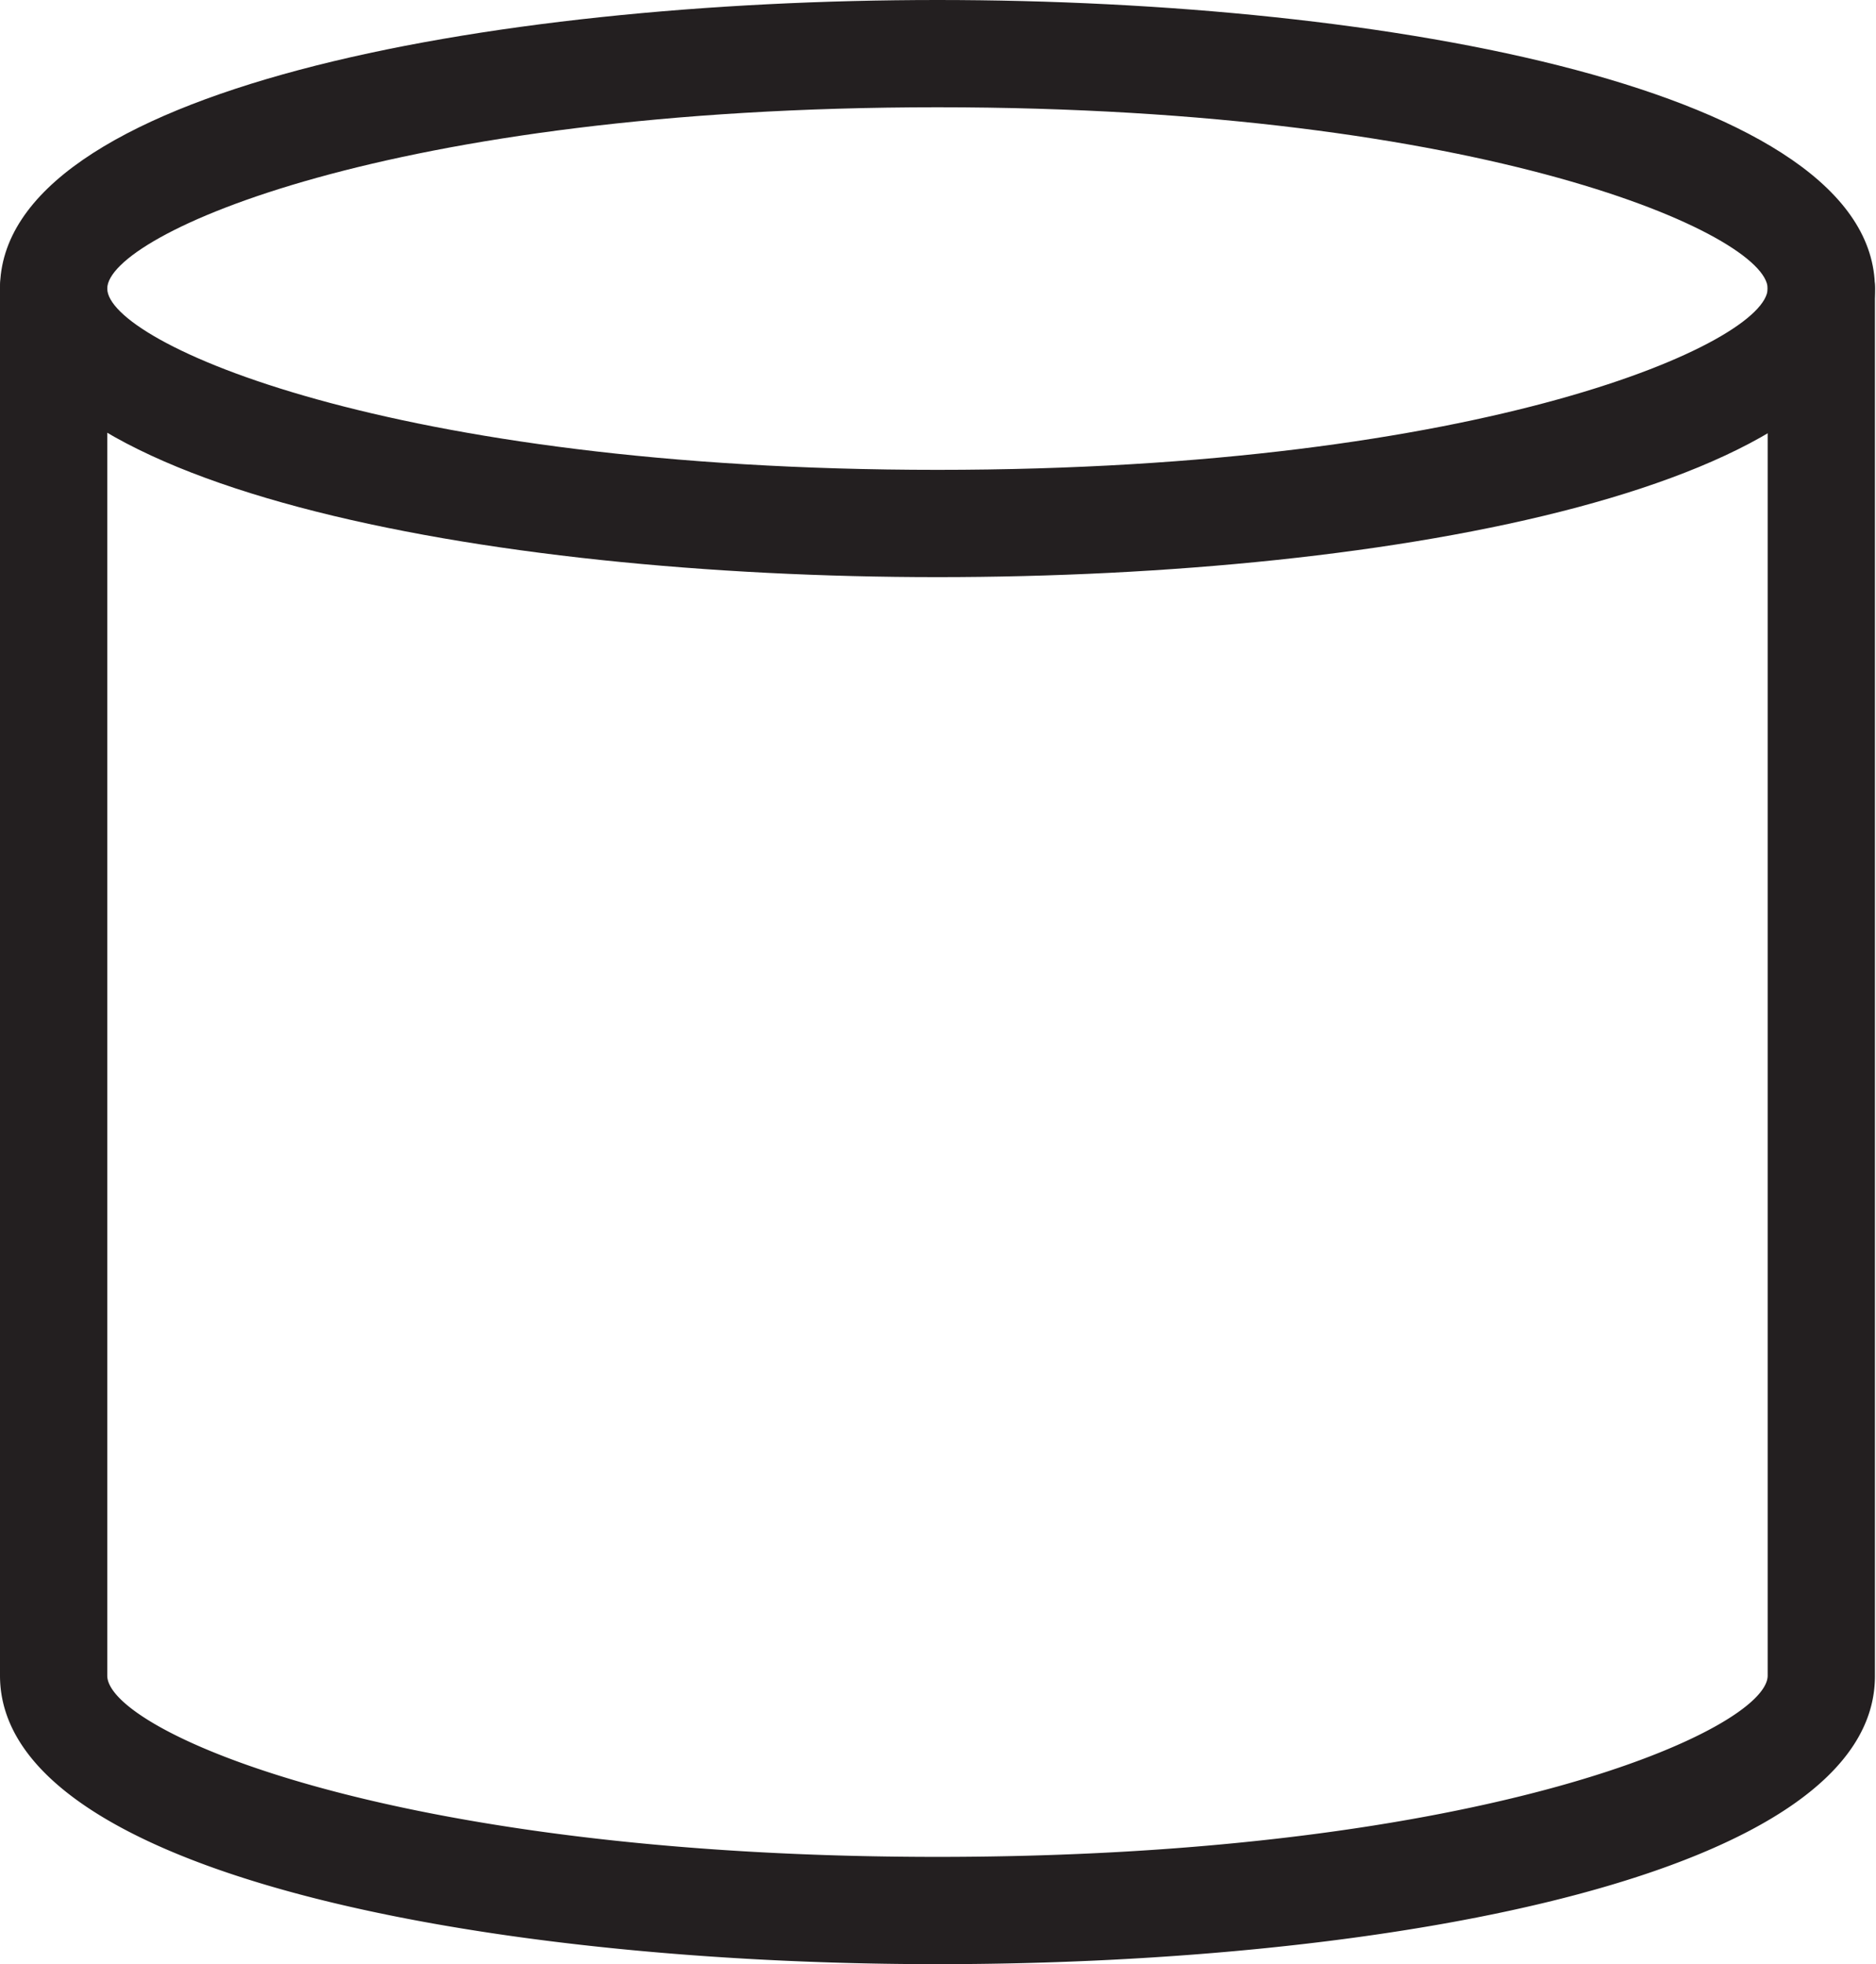
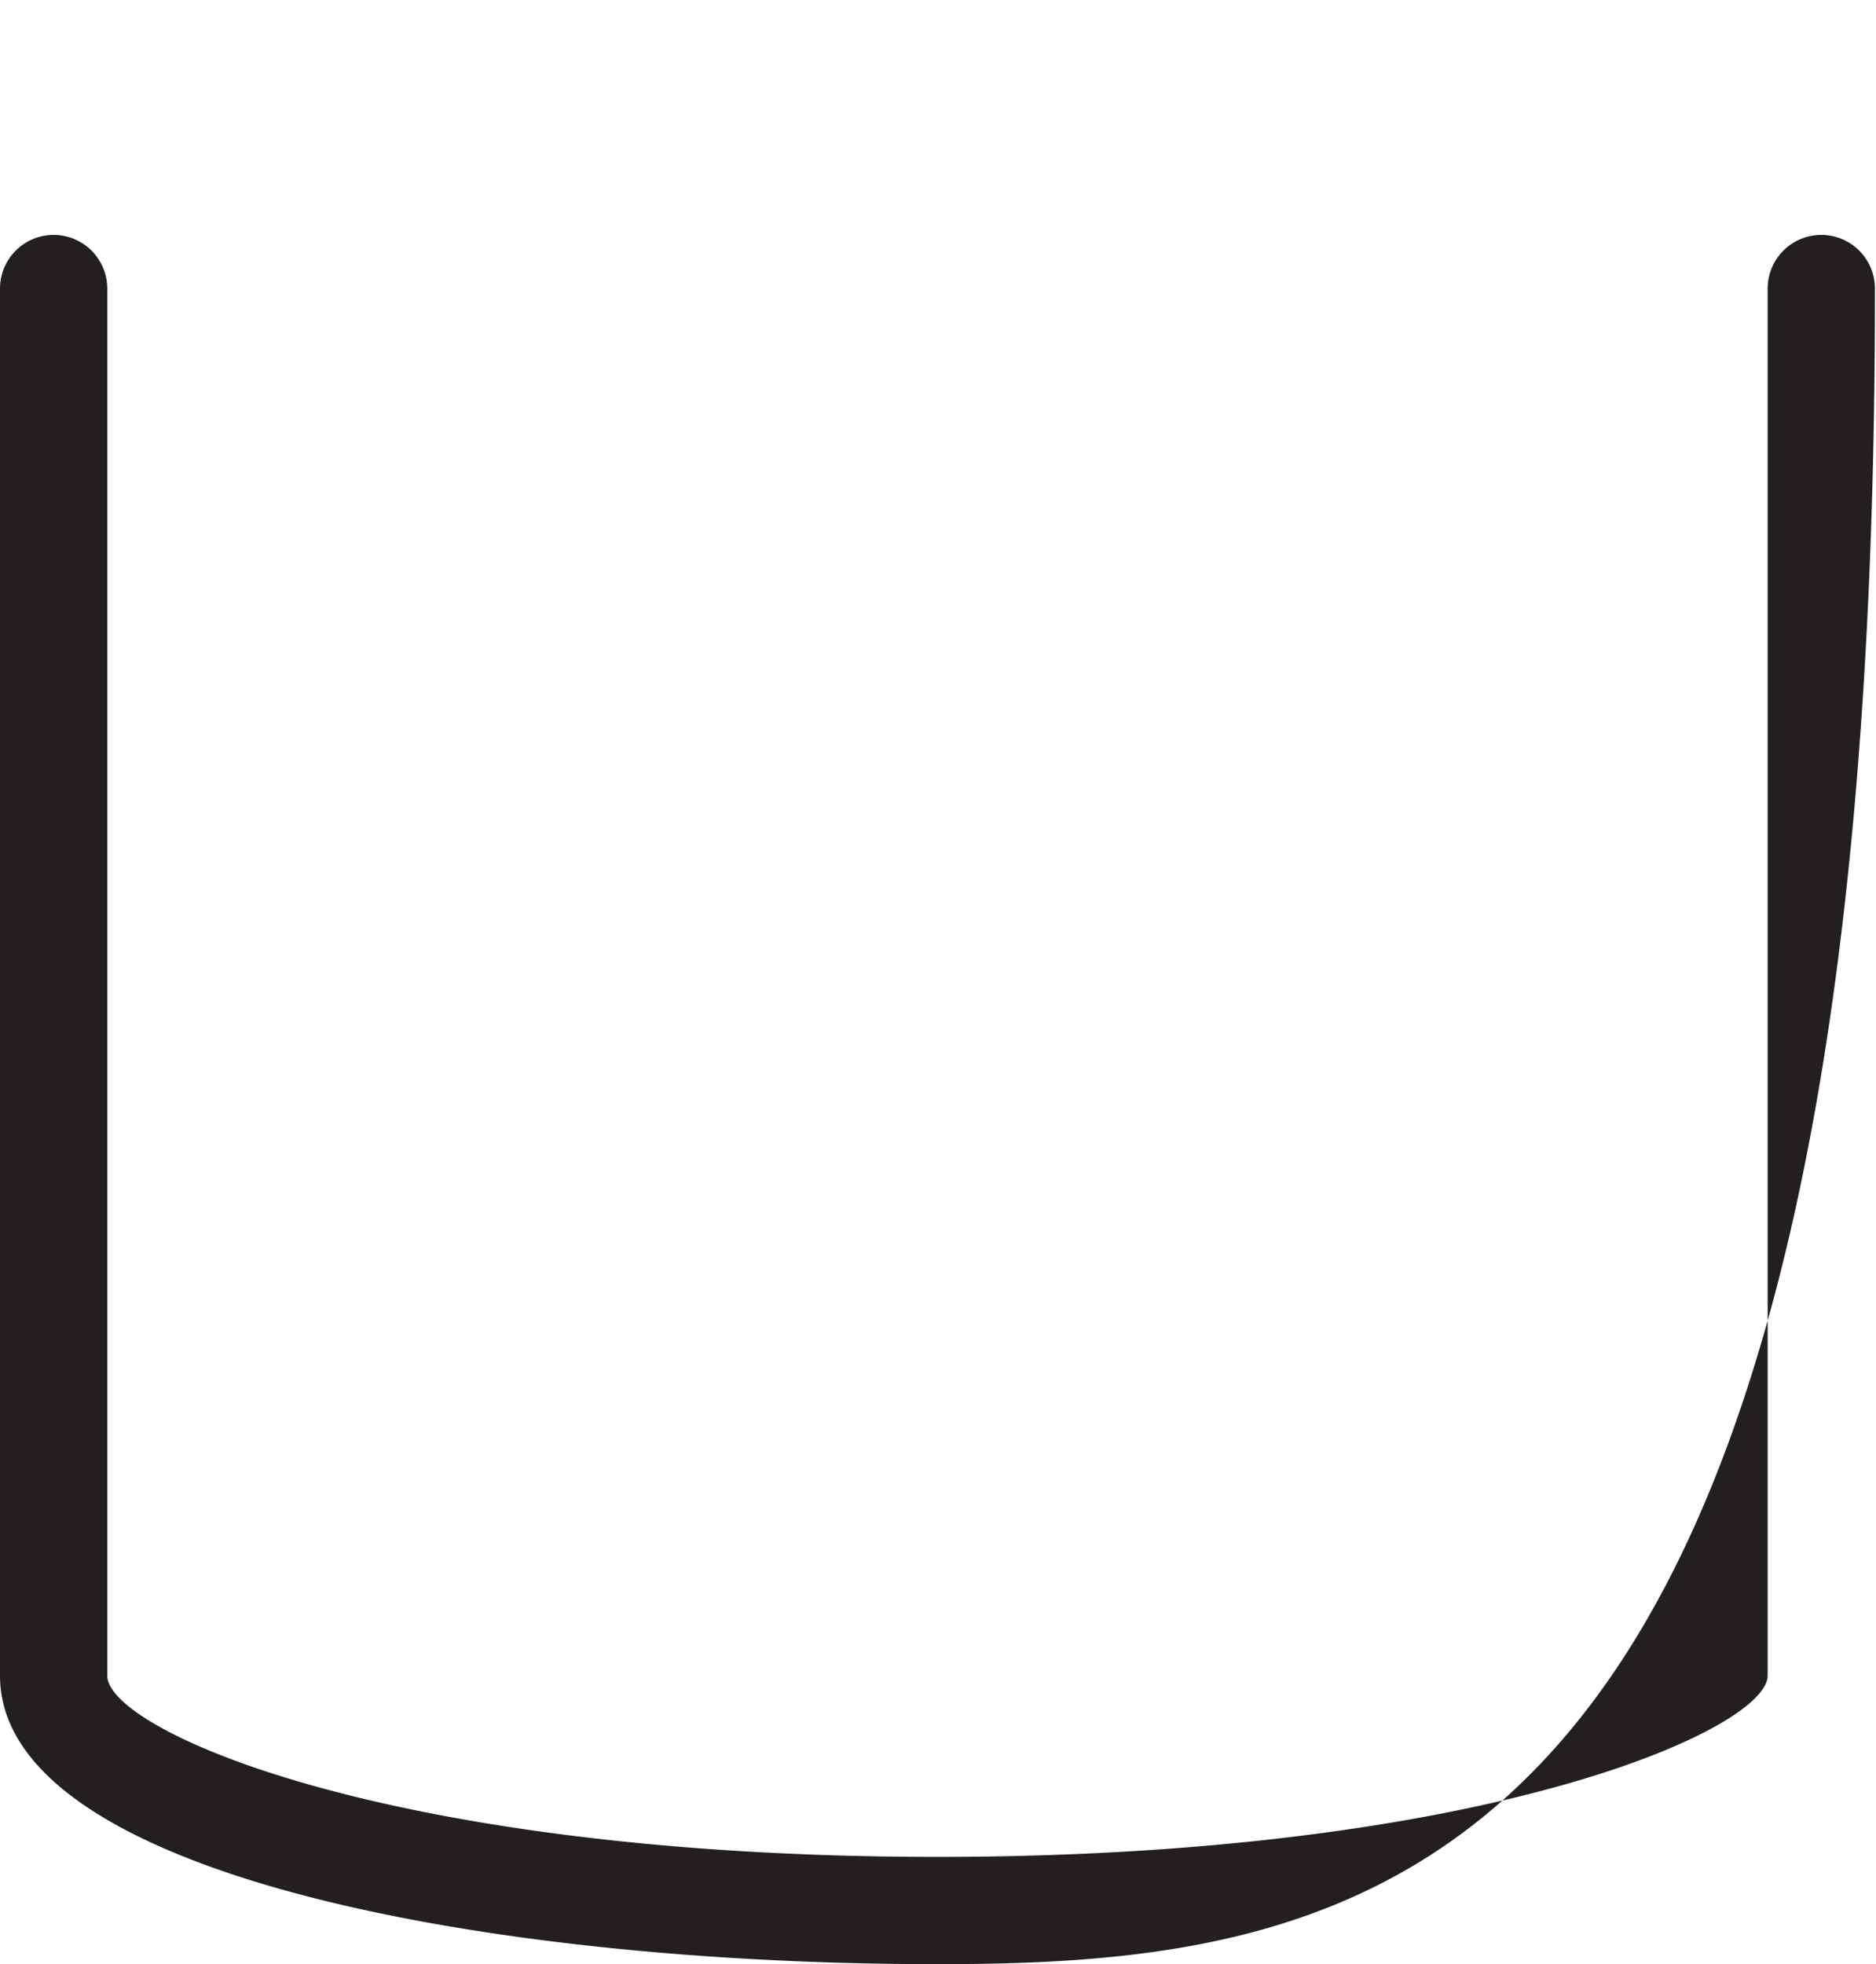
<svg xmlns="http://www.w3.org/2000/svg" viewBox="0 0 17.49 18.31">
  <defs>
    <style>.cls-1{fill:#231f20;}</style>
  </defs>
  <title>Asset 5</title>
  <g id="Layer_2" data-name="Layer 2">
    <g id="Layer_1-2" data-name="Layer 1">
-       <path class="cls-1" d="M8.74,5.38C4.53,5.38,0,4.54,0,2.69S4.53,0,8.74,0s8.74.84,8.74,2.69S13,5.38,8.74,5.38ZM8.74,1C3.63,1,1,2.19,1,2.69S3.63,4.38,8.74,4.38s7.74-1.19,7.74-1.69S13.85,1,8.74,1Z" />
-       <path class="cls-1" d="M8.74,18.31C4.53,18.31,0,17.47,0,15.62V2.69a.5.5,0,0,1,1,0V15.62c0,.51,2.63,1.69,7.74,1.69s7.74-1.19,7.74-1.69V2.69a.5.5,0,0,1,1,0V15.62C17.49,17.47,13,18.31,8.74,18.31Z" />
+       <path class="cls-1" d="M8.74,18.31C4.53,18.31,0,17.47,0,15.62V2.69a.5.5,0,0,1,1,0V15.62c0,.51,2.63,1.69,7.74,1.69s7.74-1.19,7.74-1.69V2.69a.5.5,0,0,1,1,0C17.49,17.47,13,18.31,8.74,18.31Z" />
    </g>
  </g>
</svg>